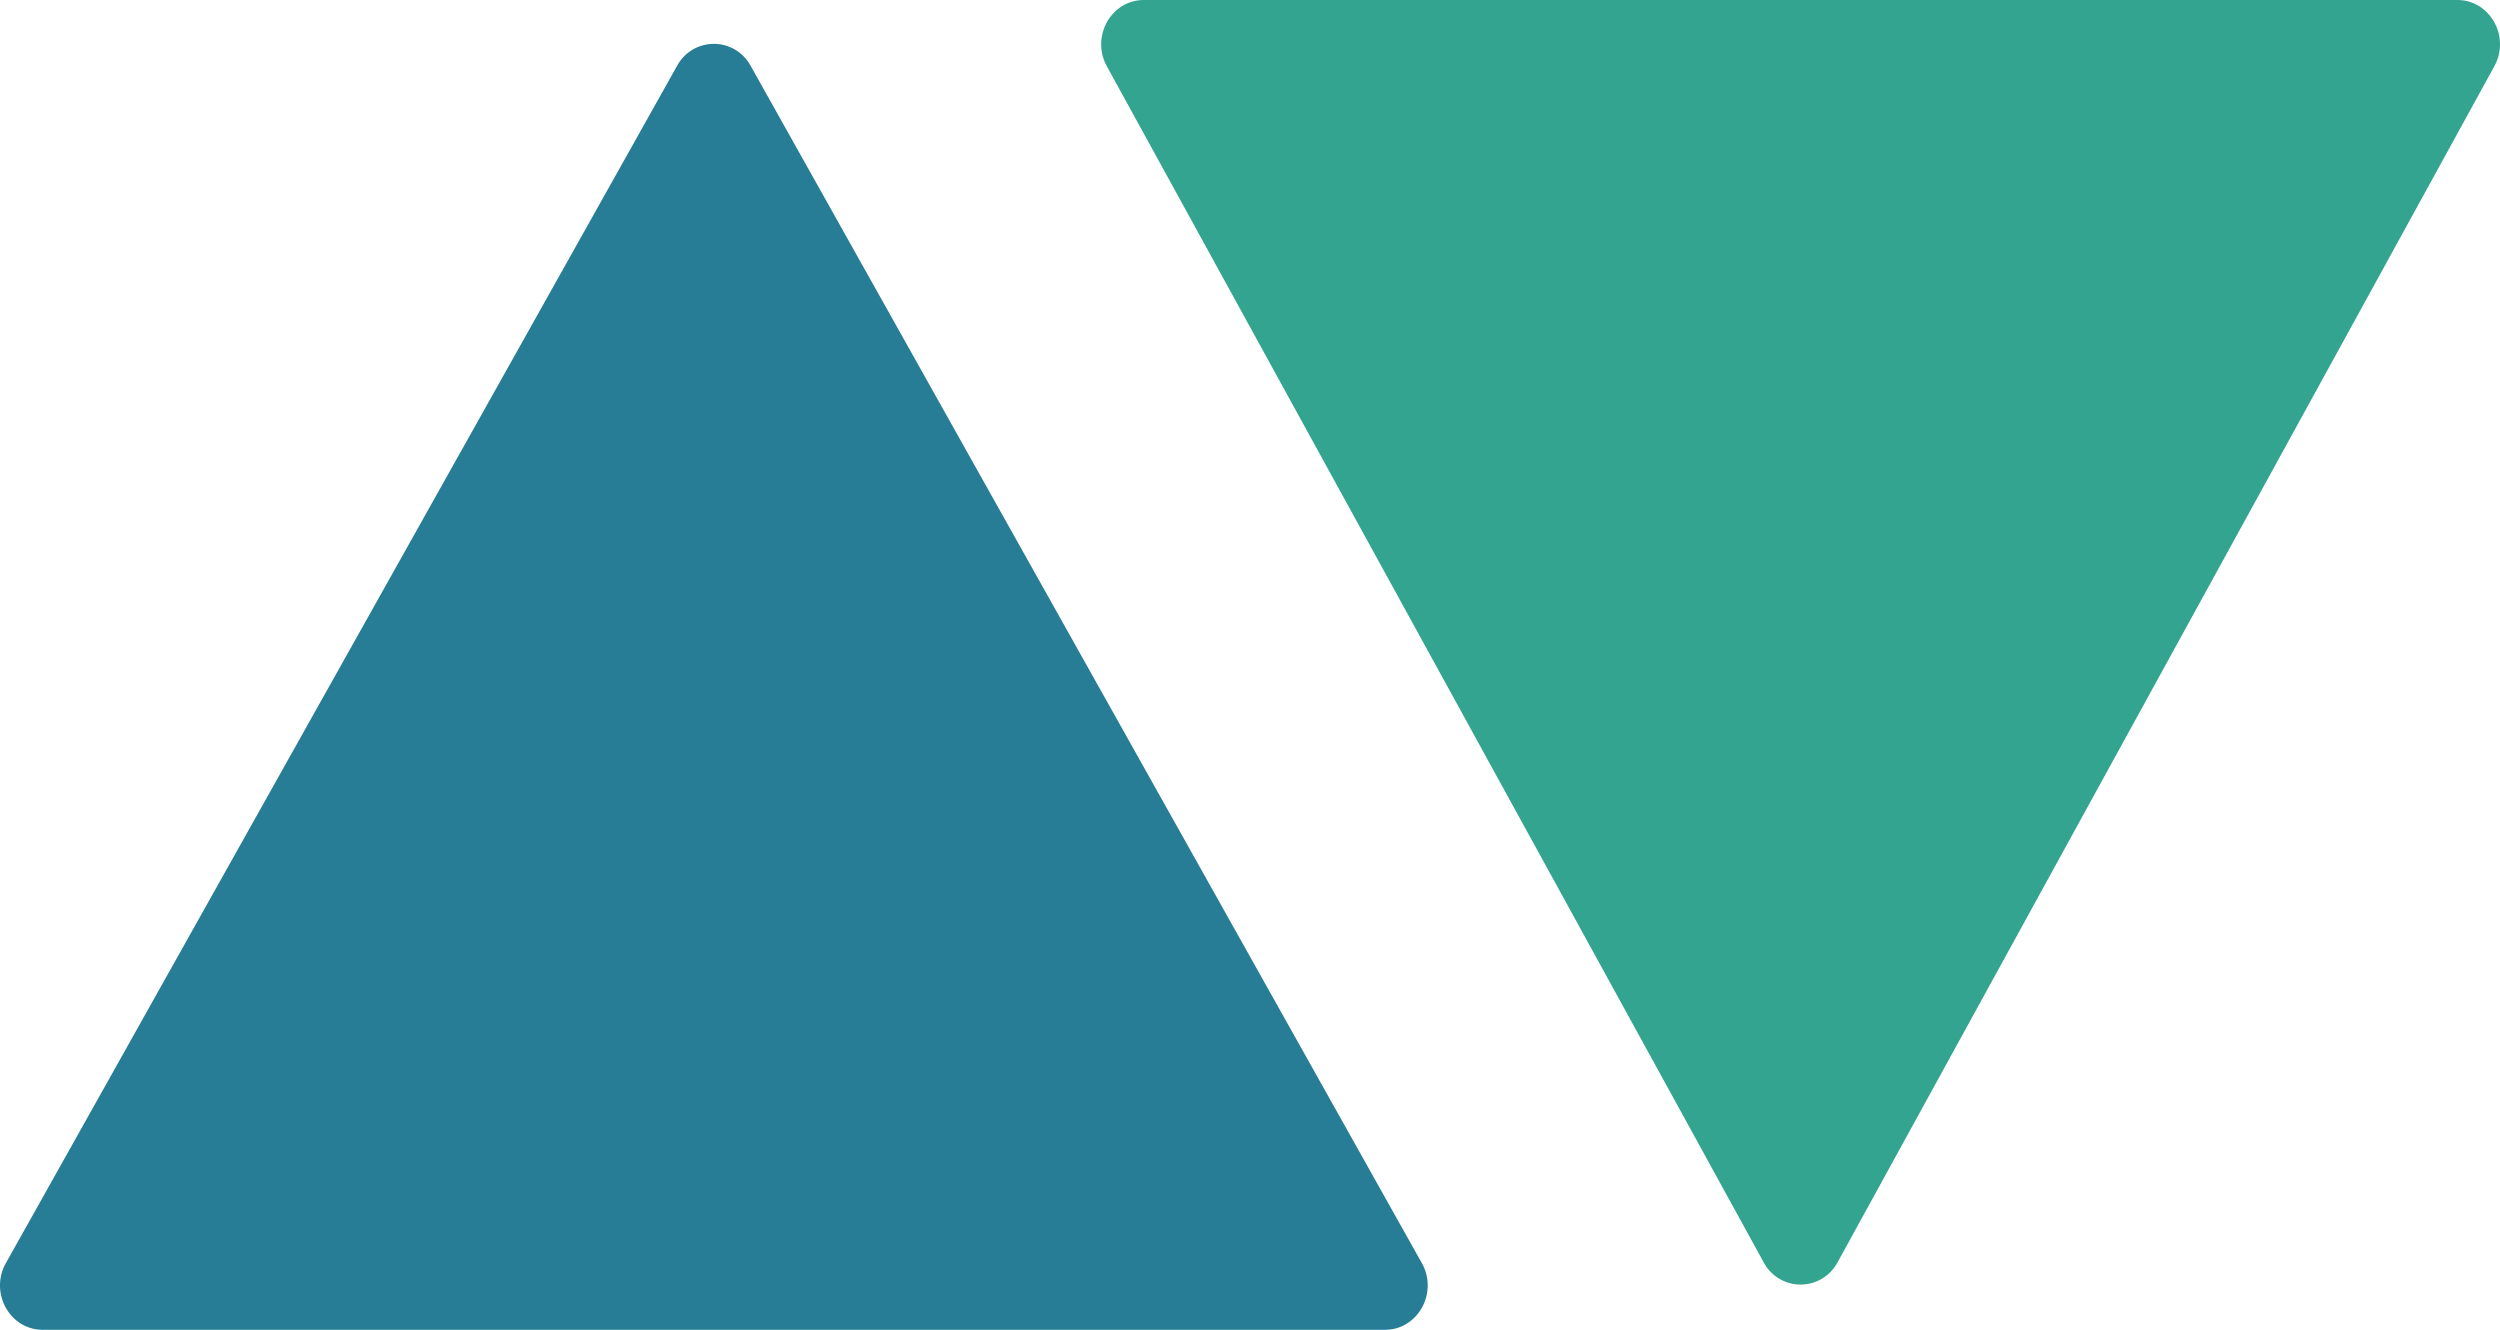
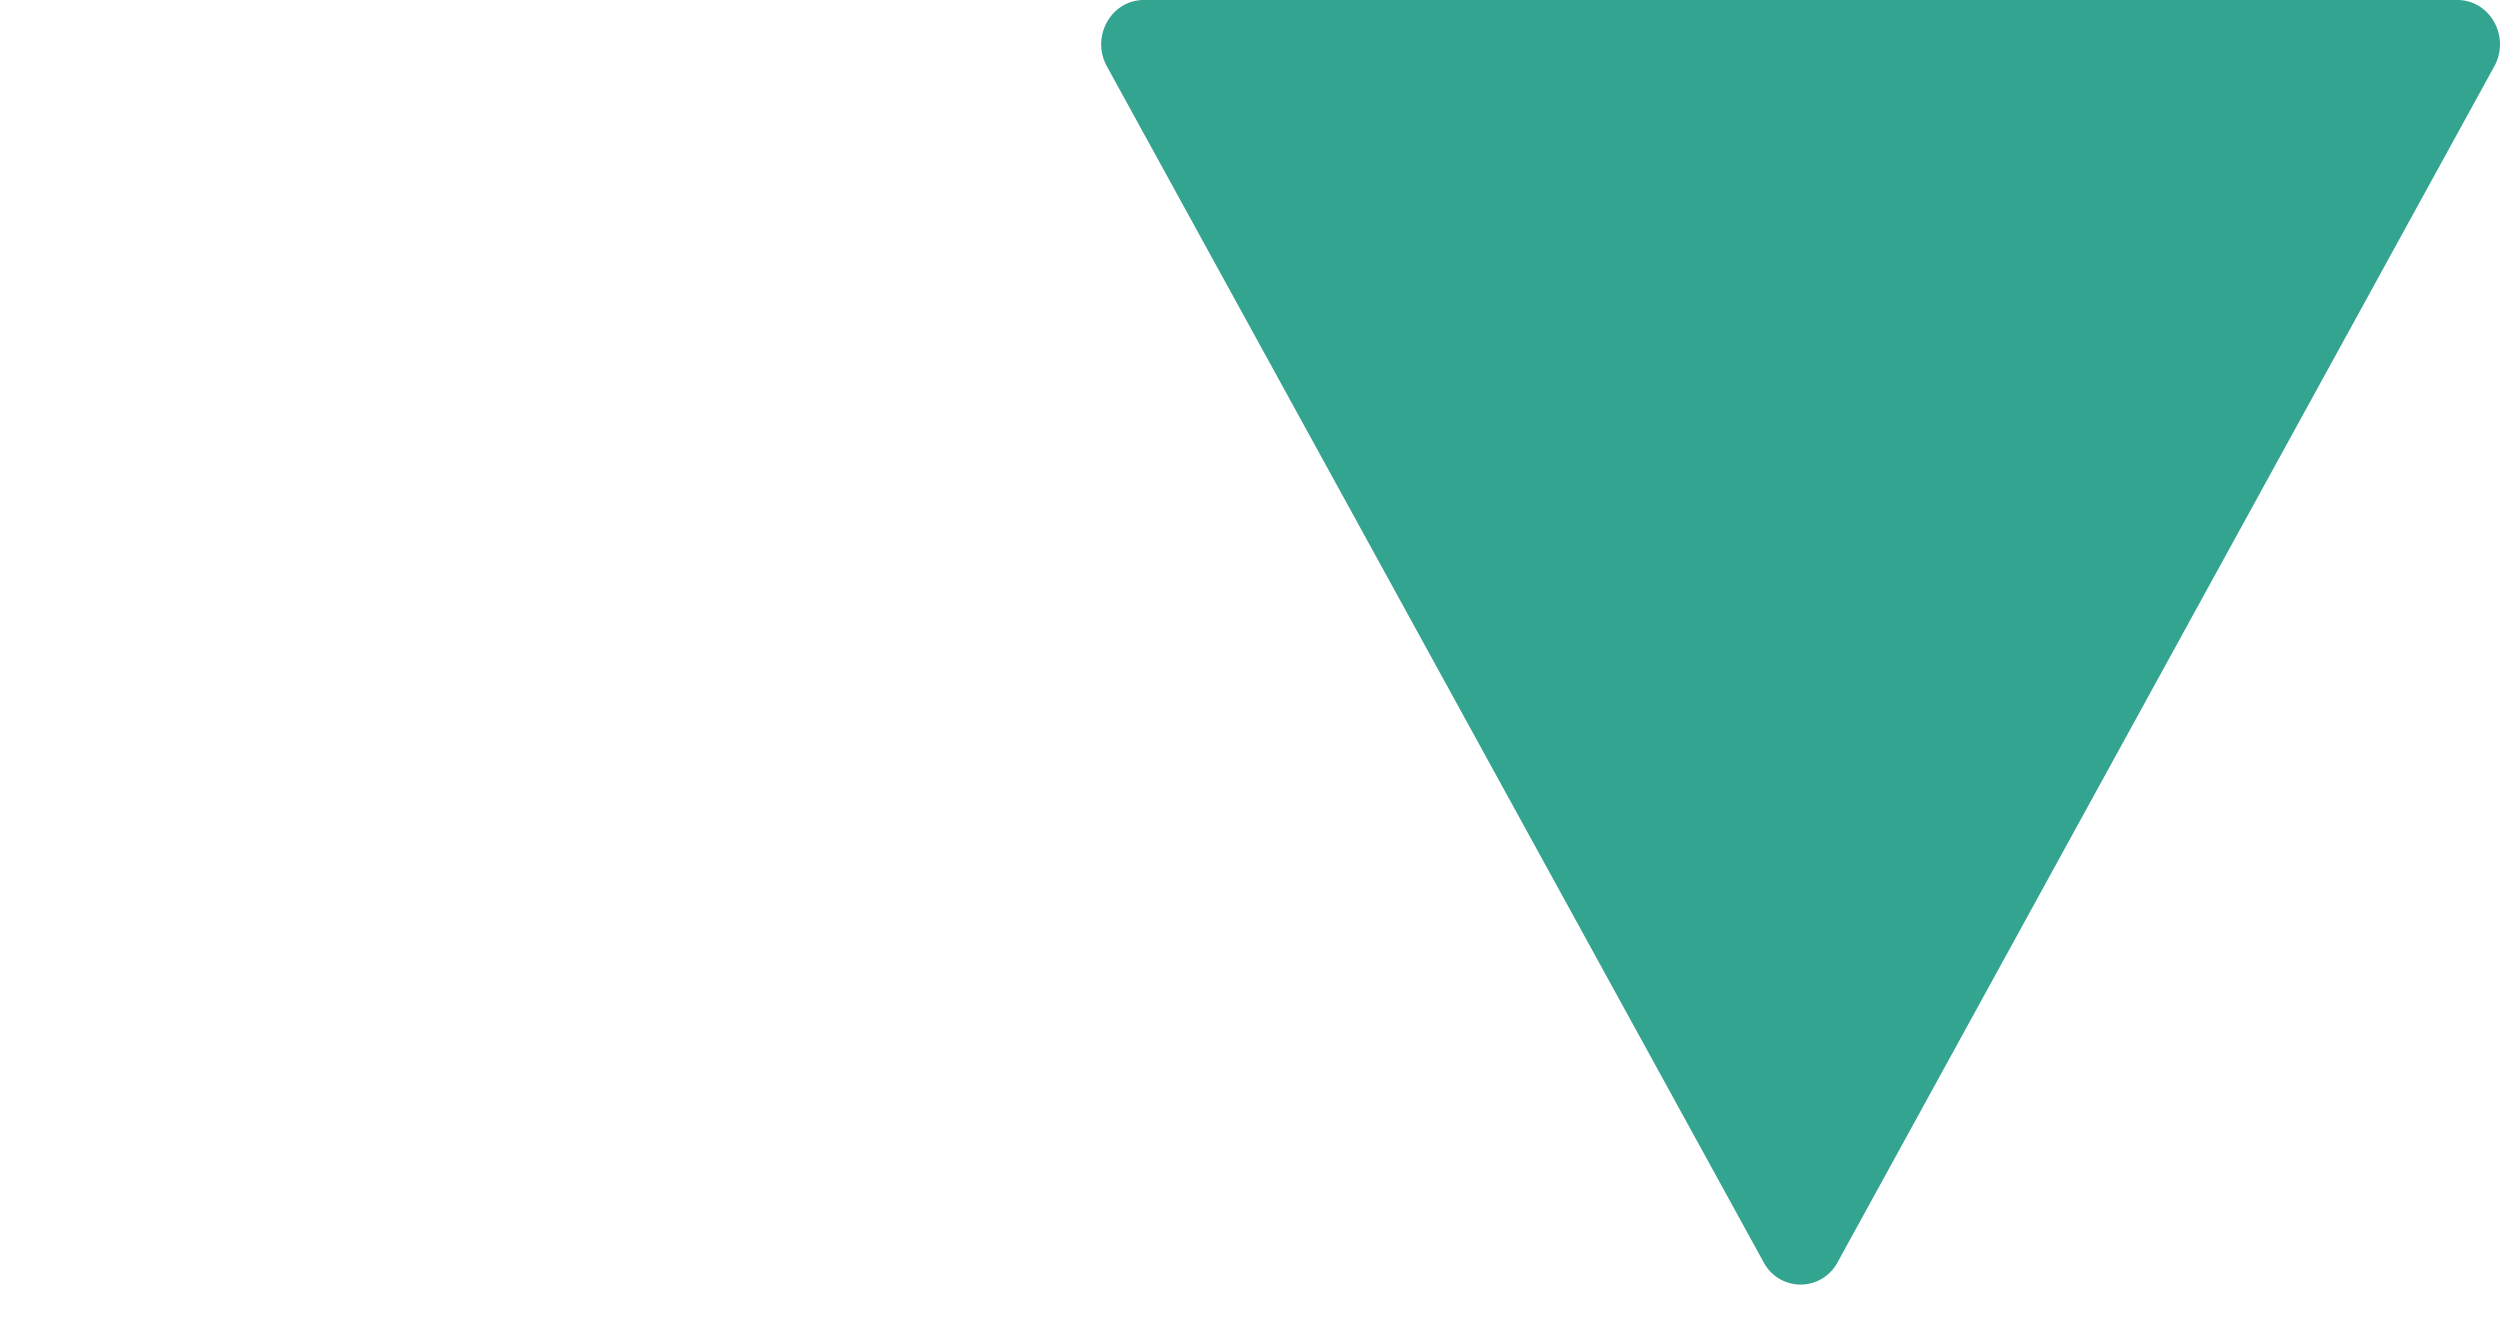
<svg xmlns="http://www.w3.org/2000/svg" width="94" height="50" viewBox="0 0 94 50" fill="none">
-   <path d="M25.458 2.476a1.57 1.57 0 0 1 2.766 0l25.238 45.018c.622 1.11-.148 2.506-1.384 2.506H1.604C.368 50-.402 48.605.22 47.494L25.458 2.476z" fill="#277D95" />
  <path d="M69.093 47.46a1.571 1.571 0 0 1-2.781 0L41.618 2.493c-.61-1.111.16-2.493 1.39-2.493h49.388c1.23 0 2 1.382 1.39 2.493L69.094 47.46z" fill="#33A490" />
</svg>